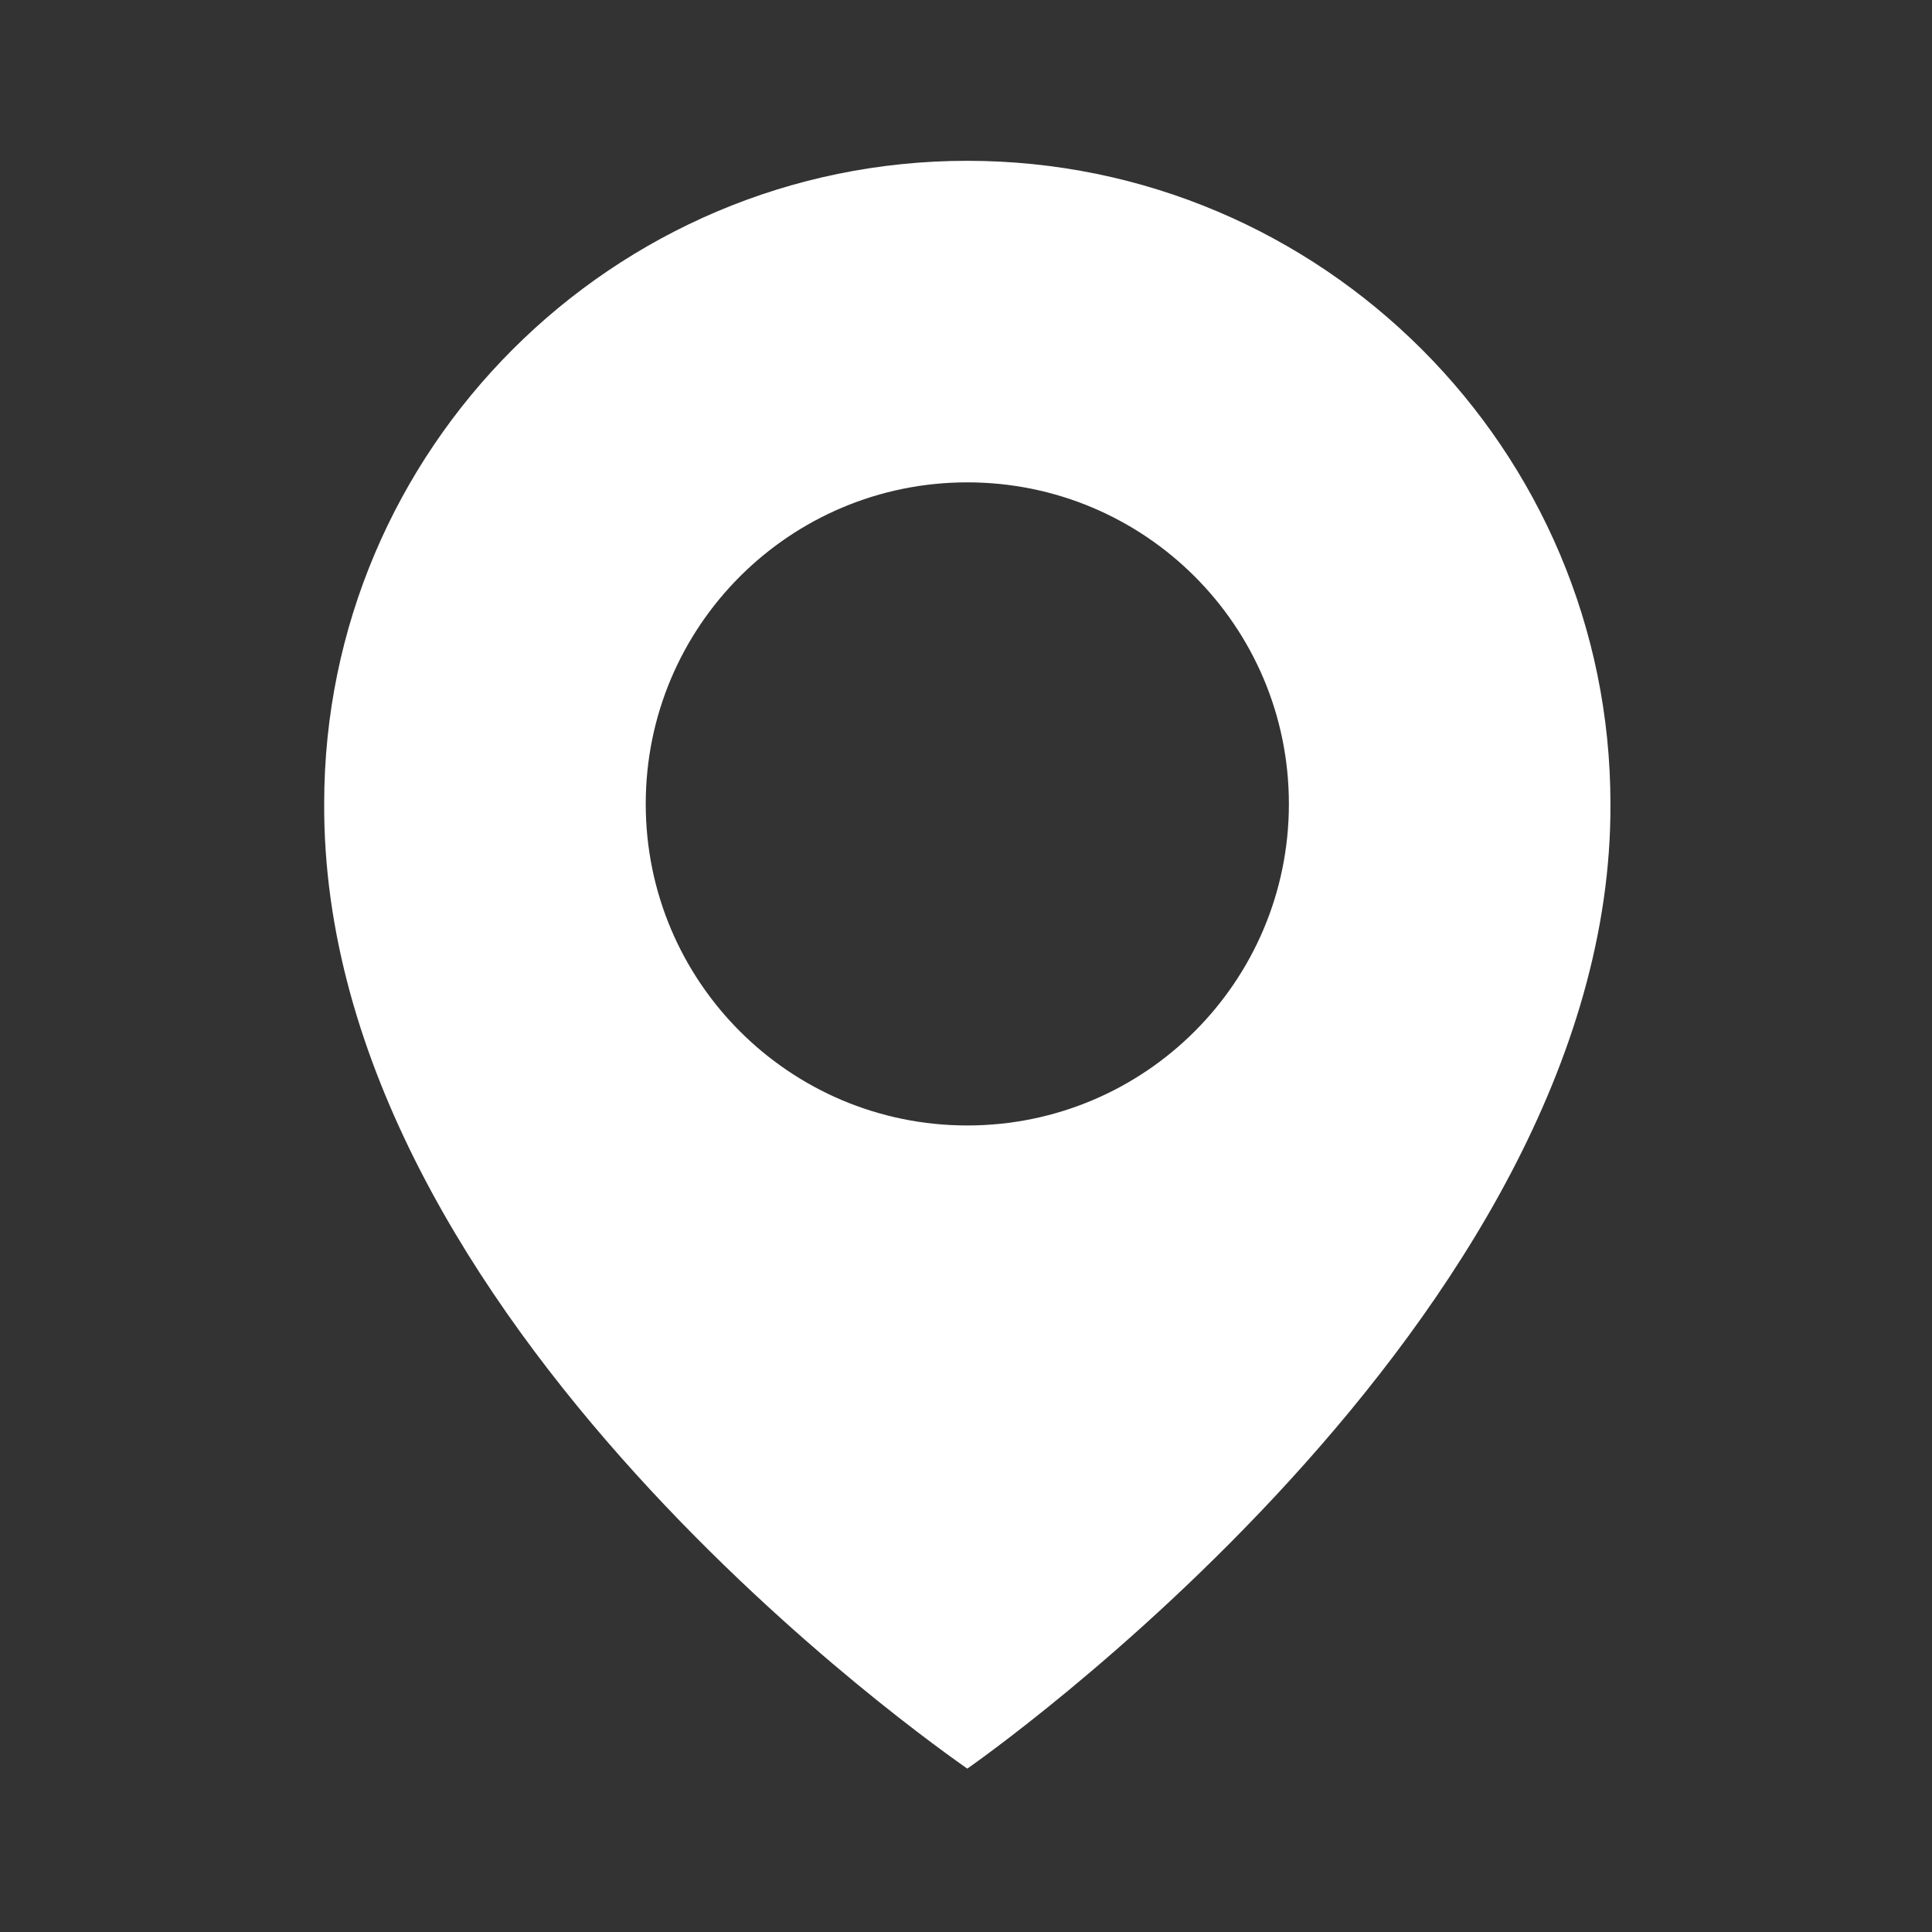
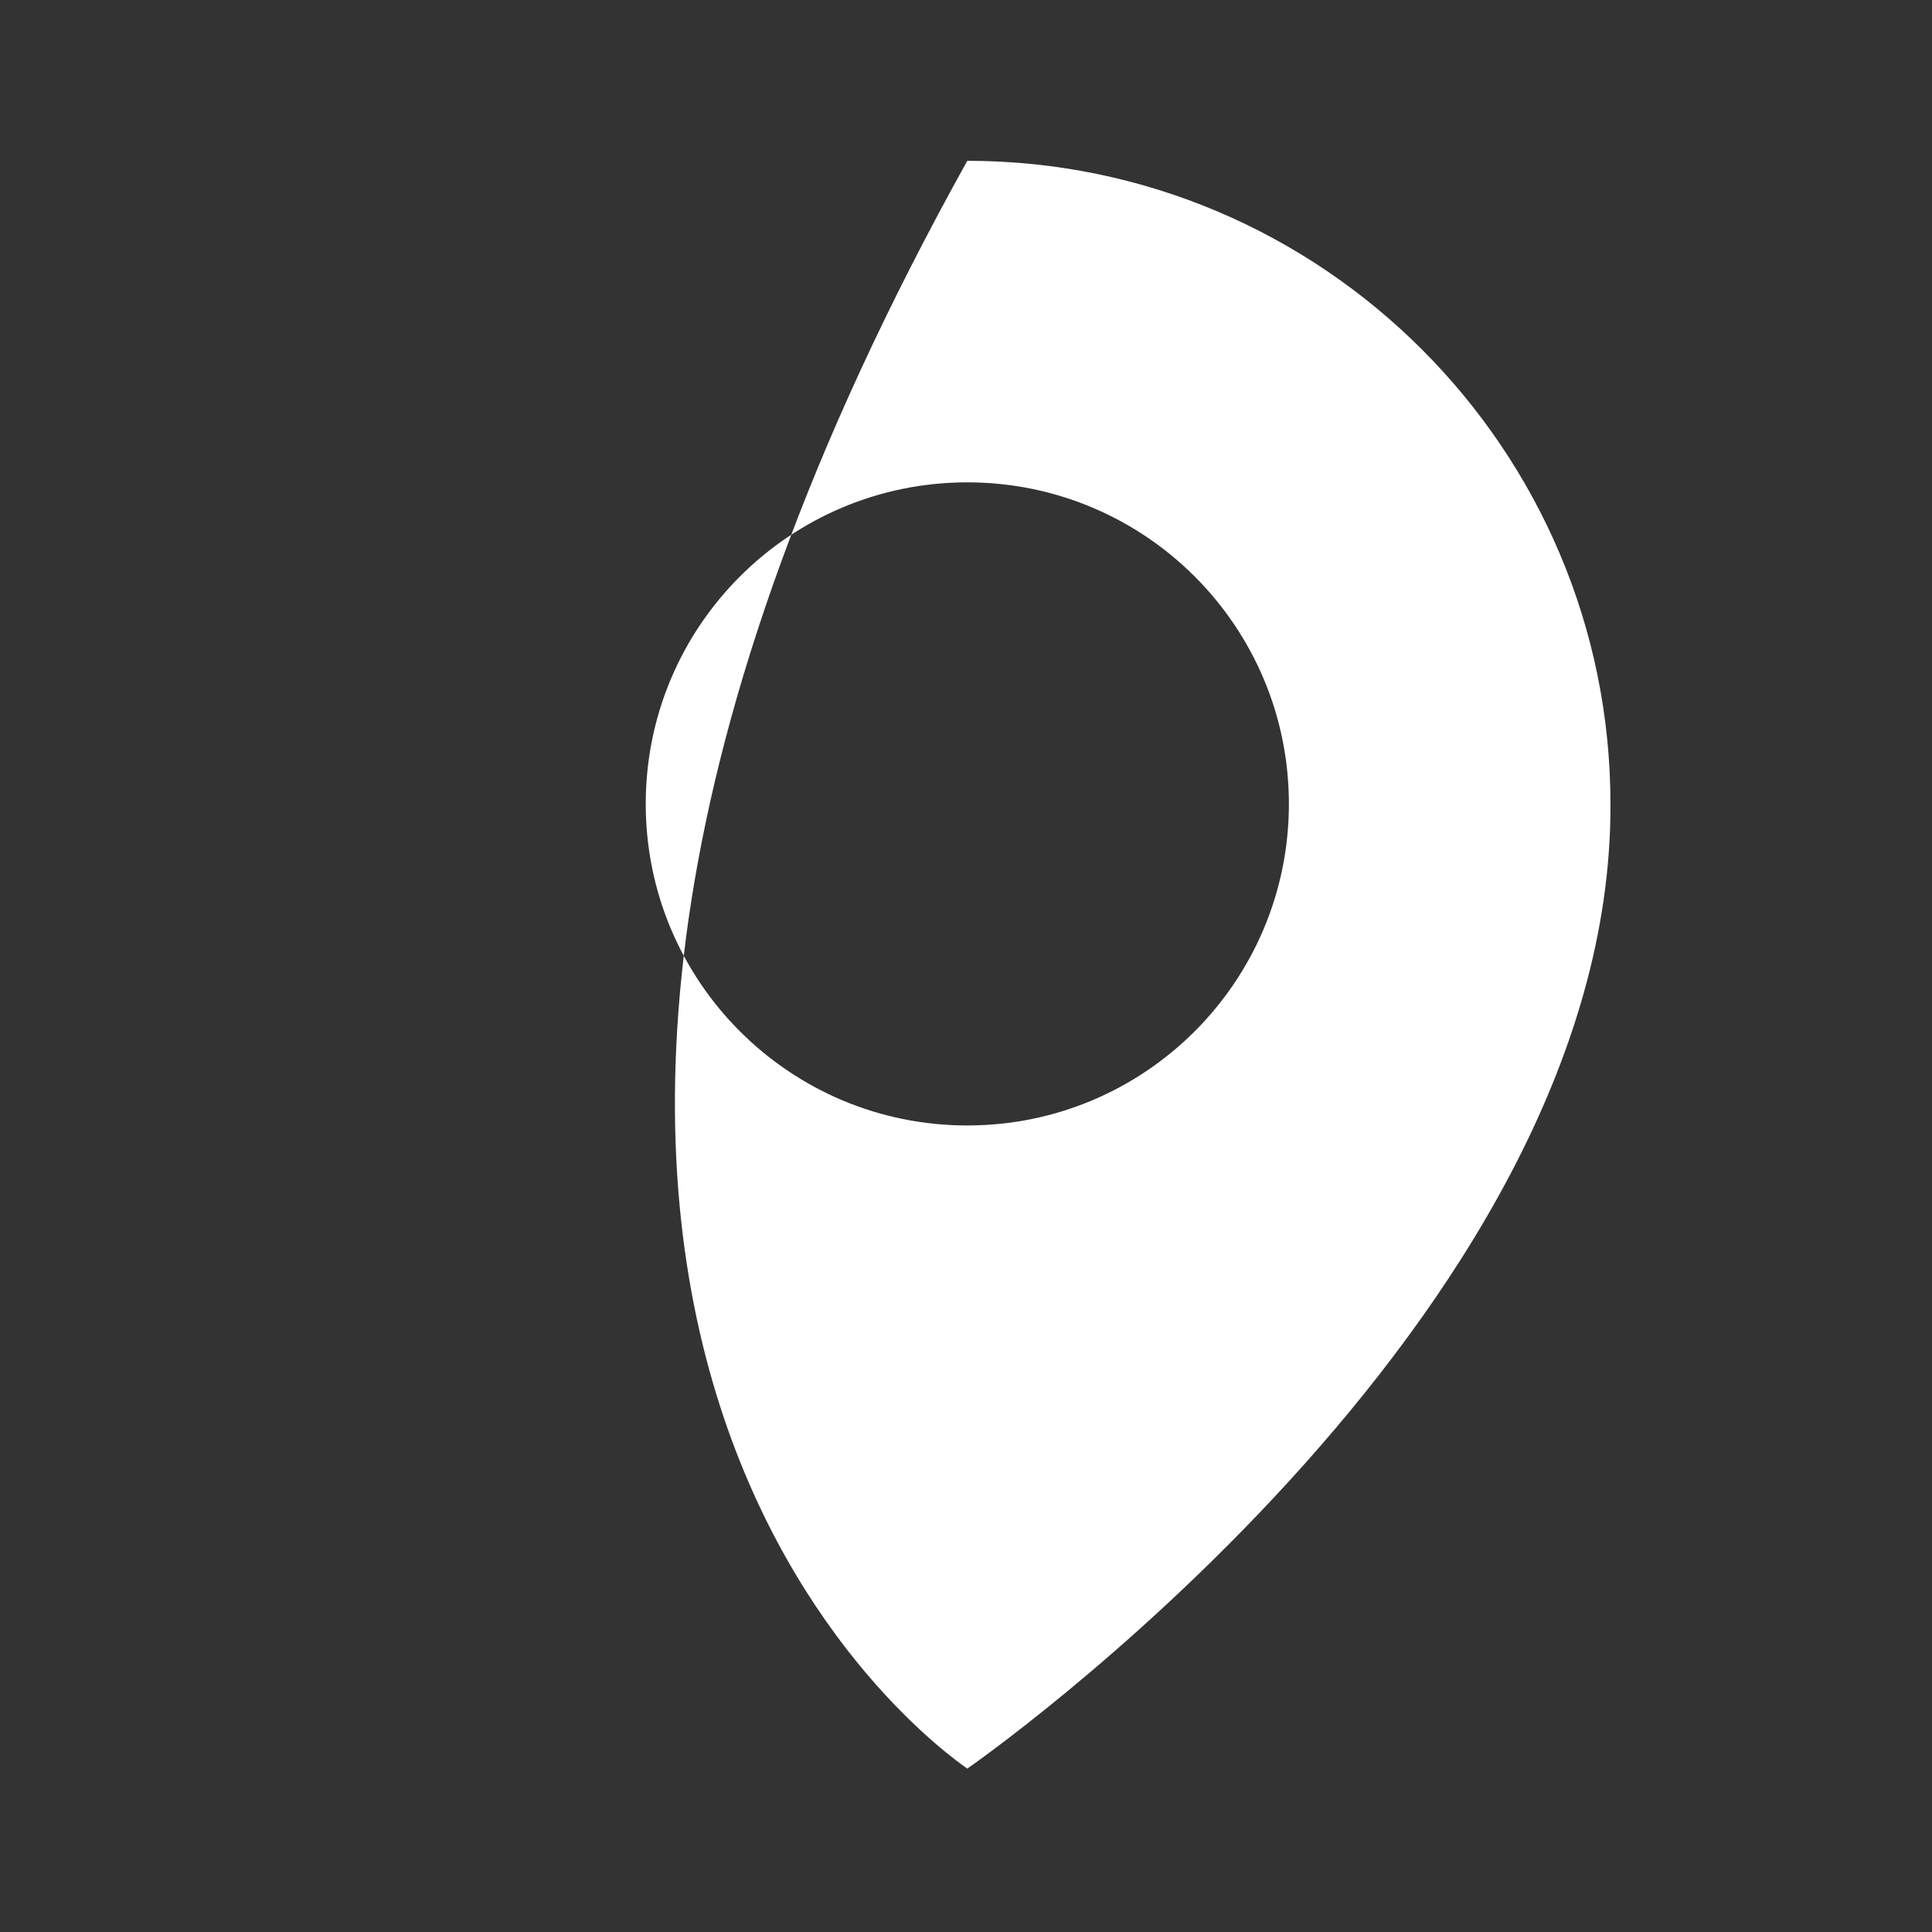
<svg xmlns="http://www.w3.org/2000/svg" width="39" height="39" viewBox="0 0 39 39" fill="none">
  <rect x="0" y="0" width="39" height="39" fill="#333333" stroke="none" />
-   <path d="M19.526 3.246C12.368 3.246 6.544 9.07 6.544 16.22C6.497 26.679 19.033 35.351 19.526 35.702C19.526 35.702 32.556 26.679 32.509 16.228C32.509 9.07 26.685 3.246 19.526 3.246ZM19.526 22.719C15.94 22.719 13.035 19.814 13.035 16.228C13.035 12.642 15.94 9.737 19.526 9.737C23.113 9.737 26.018 12.642 26.018 16.228C26.018 19.814 23.113 22.719 19.526 22.719Z" fill="white" />
+   <path d="M19.526 3.246C6.497 26.679 19.033 35.351 19.526 35.702C19.526 35.702 32.556 26.679 32.509 16.228C32.509 9.07 26.685 3.246 19.526 3.246ZM19.526 22.719C15.94 22.719 13.035 19.814 13.035 16.228C13.035 12.642 15.94 9.737 19.526 9.737C23.113 9.737 26.018 12.642 26.018 16.228C26.018 19.814 23.113 22.719 19.526 22.719Z" fill="white" />
</svg>